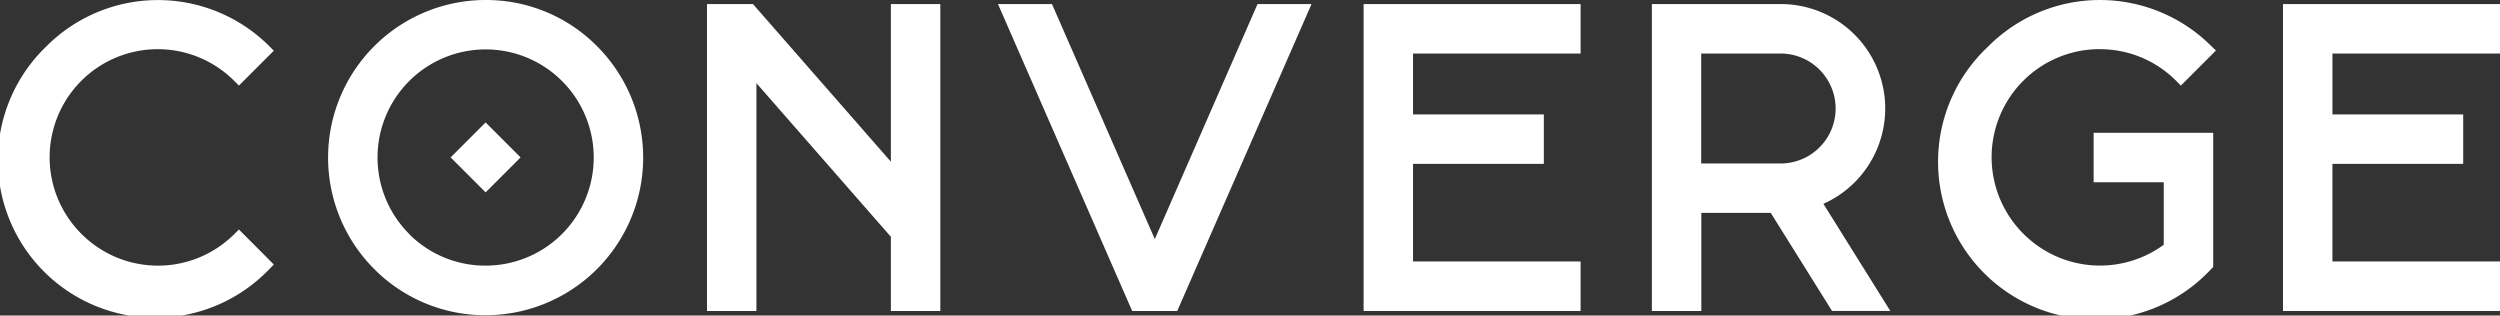
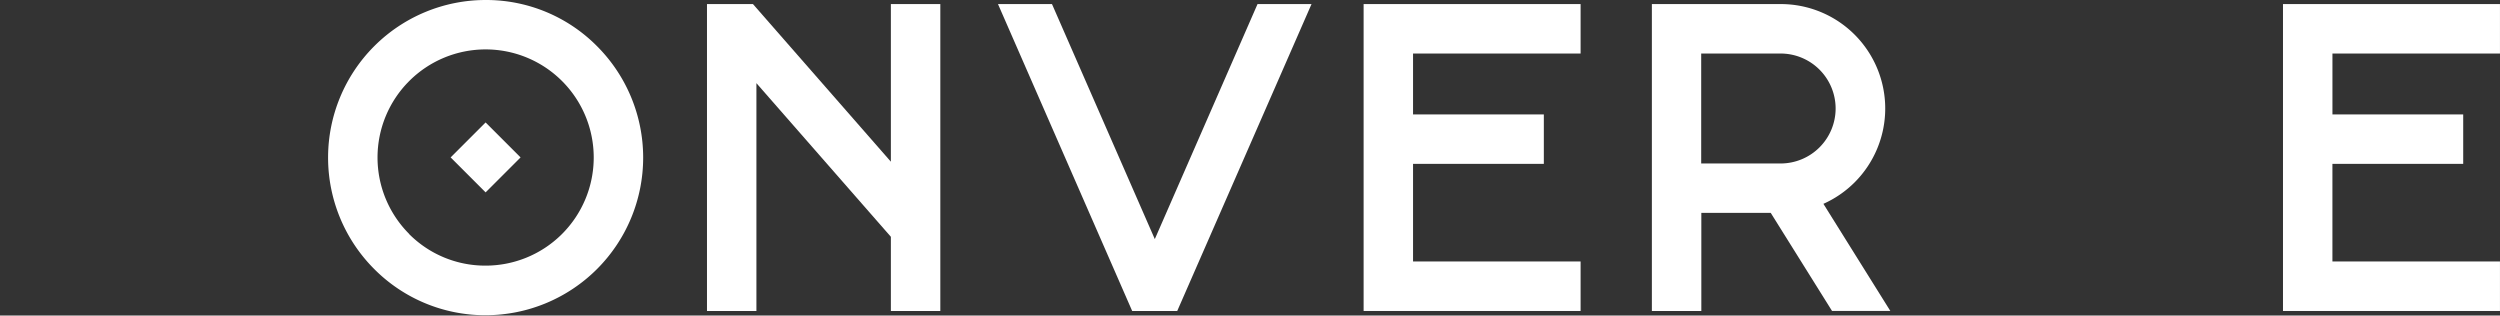
<svg xmlns="http://www.w3.org/2000/svg" id="globant-converge-logo" width="92" height="11.612" viewBox="0 0 92 11.612">
  <rect x="0" y="0" width="92" height="11.612" fill="#333333" stroke="none" />
  <defs>
    <clipPath id="clip-path">
      <rect id="Rectangle_8229" data-name="Rectangle 8229" width="92" height="11.612" fill="#fff" />
    </clipPath>
  </defs>
  <g id="converge-logo">
    <g id="Group_56060" data-name="Group 56060">
      <g id="Group_56058" data-name="Group 56058" clip-path="url(#clip-path)">
-         <path id="Path_24332" data-name="Path 24332" d="M8.627,8.61A3.978,3.978,0,0,1,3,8.61l-.017-.017A3.978,3.978,0,0,1,8.627,2.984l.165.166,1.283-1.283L9.912,1.7a5.8,5.8,0,0,0-8.2,0l-.037.037A5.8,5.8,0,1,0,9.914,9.9l.163-.165L8.792,8.445Z" transform="translate(0 0)" fill="#fff" />
        <path id="Path_24333" data-name="Path 24333" d="M313.443,84.9l-1.287,1.287,1.287,1.287,1.287-1.287Z" transform="translate(-295.573 -80.394)" fill="#fff" />
        <path id="Path_24334" data-name="Path 24334" d="M233.1,0h-.007a5.8,5.8,0,0,0-4.1,9.9,5.759,5.759,0,0,0,4.1,1.7h0a5.8,5.8,0,0,0,4.1-9.9A5.742,5.742,0,0,0,233.1,0m-2.82,8.609a3.978,3.978,0,1,1,5.626,0l-.04.04A3.978,3.978,0,0,1,233.1,9.775h-.012a3.952,3.952,0,0,1-2.813-1.165" transform="translate(-215.222 0)" fill="#fff" />
        <path id="Path_24335" data-name="Path 24335" d="M496.514,2.83v5.8l-5.075-5.8h-1.692V14.124h1.819V5.74l4.948,5.654v2.731h1.82V2.83Z" transform="translate(-463.73 -2.68)" fill="#fff" />
        <path id="Path_24336" data-name="Path 24336" d="M697.133,11.479,693.349,2.83h-1.987L696.3,14.124h1.658L702.9,2.83h-1.987Z" transform="translate(-654.636 -2.68)" fill="#fff" />
        <path id="Path_24337" data-name="Path 24337" d="M946.5,8.708h4.813V6.889H946.5V4.648h6.166V2.828h-7.985V14.122h7.985V12.3H946.5Z" transform="translate(-894.5 -2.678)" fill="#fff" />
        <path id="Path_24338" data-name="Path 24338" d="M1151.7,9.39a3.843,3.843,0,0,0-2.717-6.56h-4.745V14.124h1.82V10.514h2.554l2.256,3.609h2.145l-2.463-3.942a3.842,3.842,0,0,0,1.151-.792M1151,6.673a2.025,2.025,0,0,1-2.022,2.023h-2.925V4.65h2.925A2.025,2.025,0,0,1,1151,6.673" transform="translate(-1083.449 -2.68)" fill="#fff" />
-         <path id="Path_24339" data-name="Path 24339" d="M1351.13,1.811a3.951,3.951,0,0,1,2.821,1.173l.165.166,1.291-1.291-.172-.163a5.8,5.8,0,0,0-8.194,0l-.037.037a5.8,5.8,0,1,0,8.234,8.161l.068-.068V4.888h-4.4v1.82h2.58v2.3a3.977,3.977,0,0,1-5.16-.4l-.017-.017a3.977,3.977,0,0,1,2.821-6.782" transform="translate(-1273.86 -0.001)" fill="#fff" />
        <path id="Path_24340" data-name="Path 24340" d="M1589.509,4.648V2.828h-7.985V14.122h7.985V12.3h-6.166V8.708h4.813V6.889h-4.812V4.648Z" transform="translate(-1497.51 -2.678)" fill="#fff" />
      </g>
    </g>
  </g>
</svg>